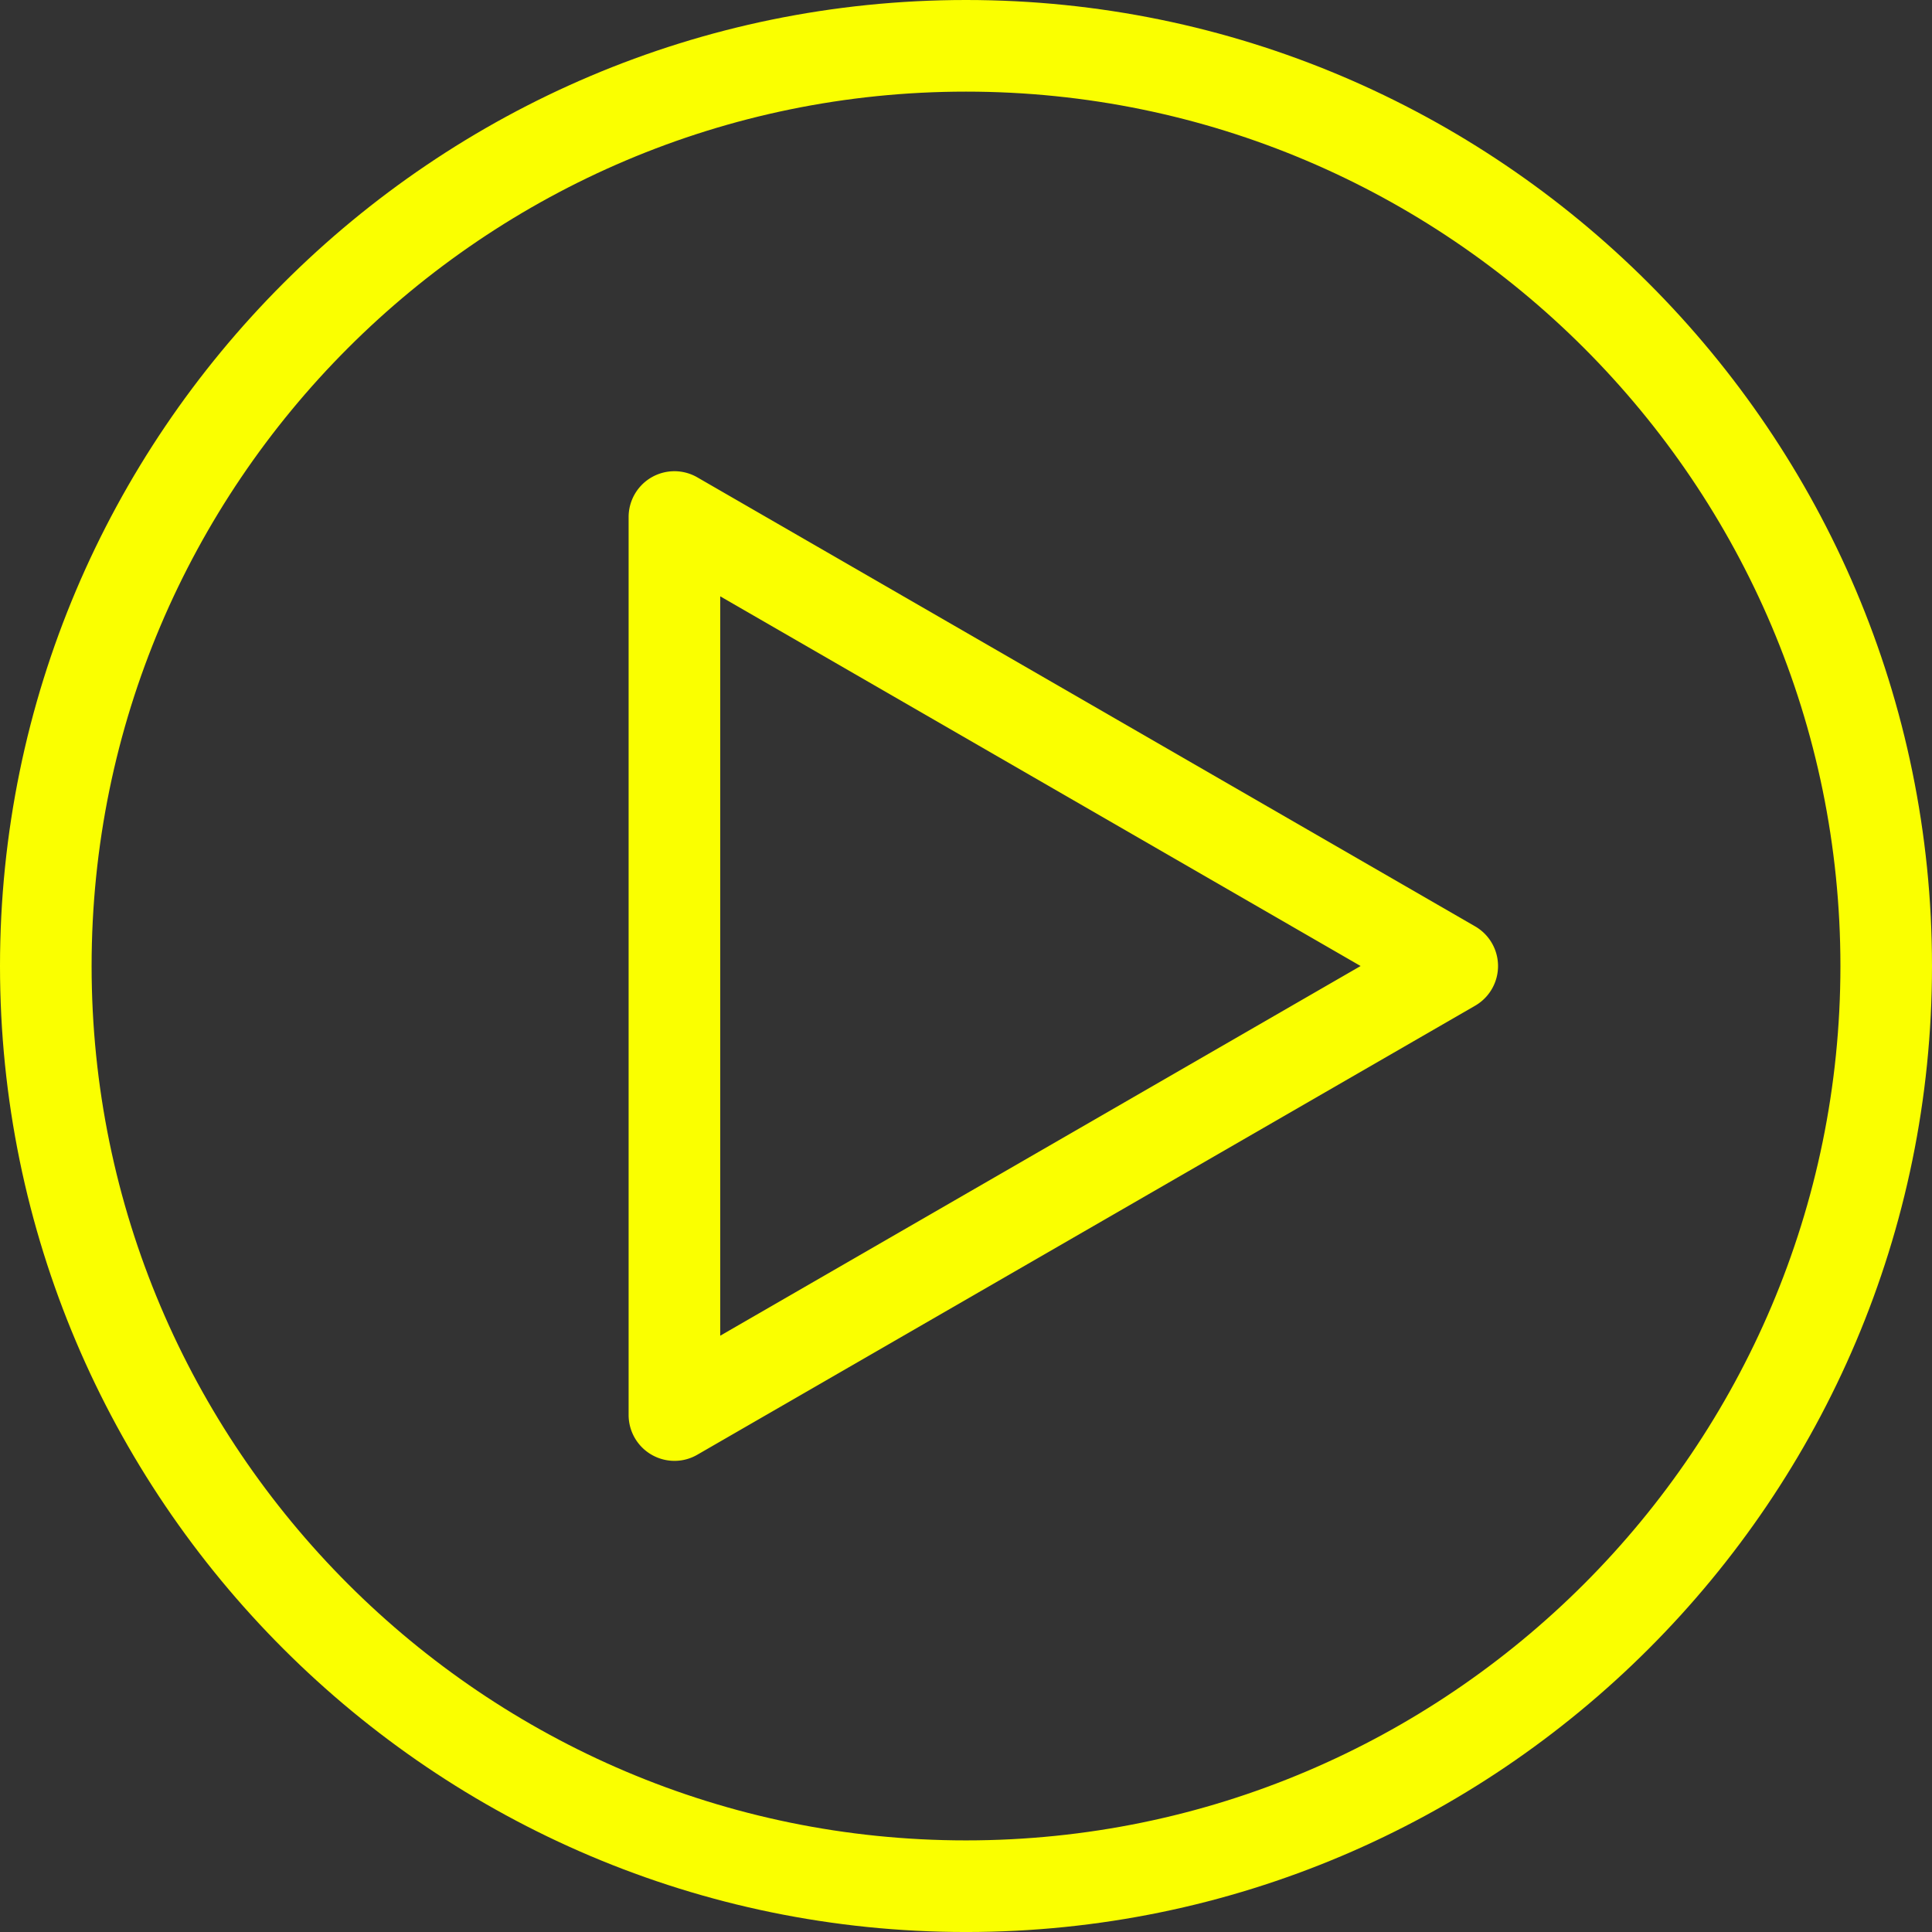
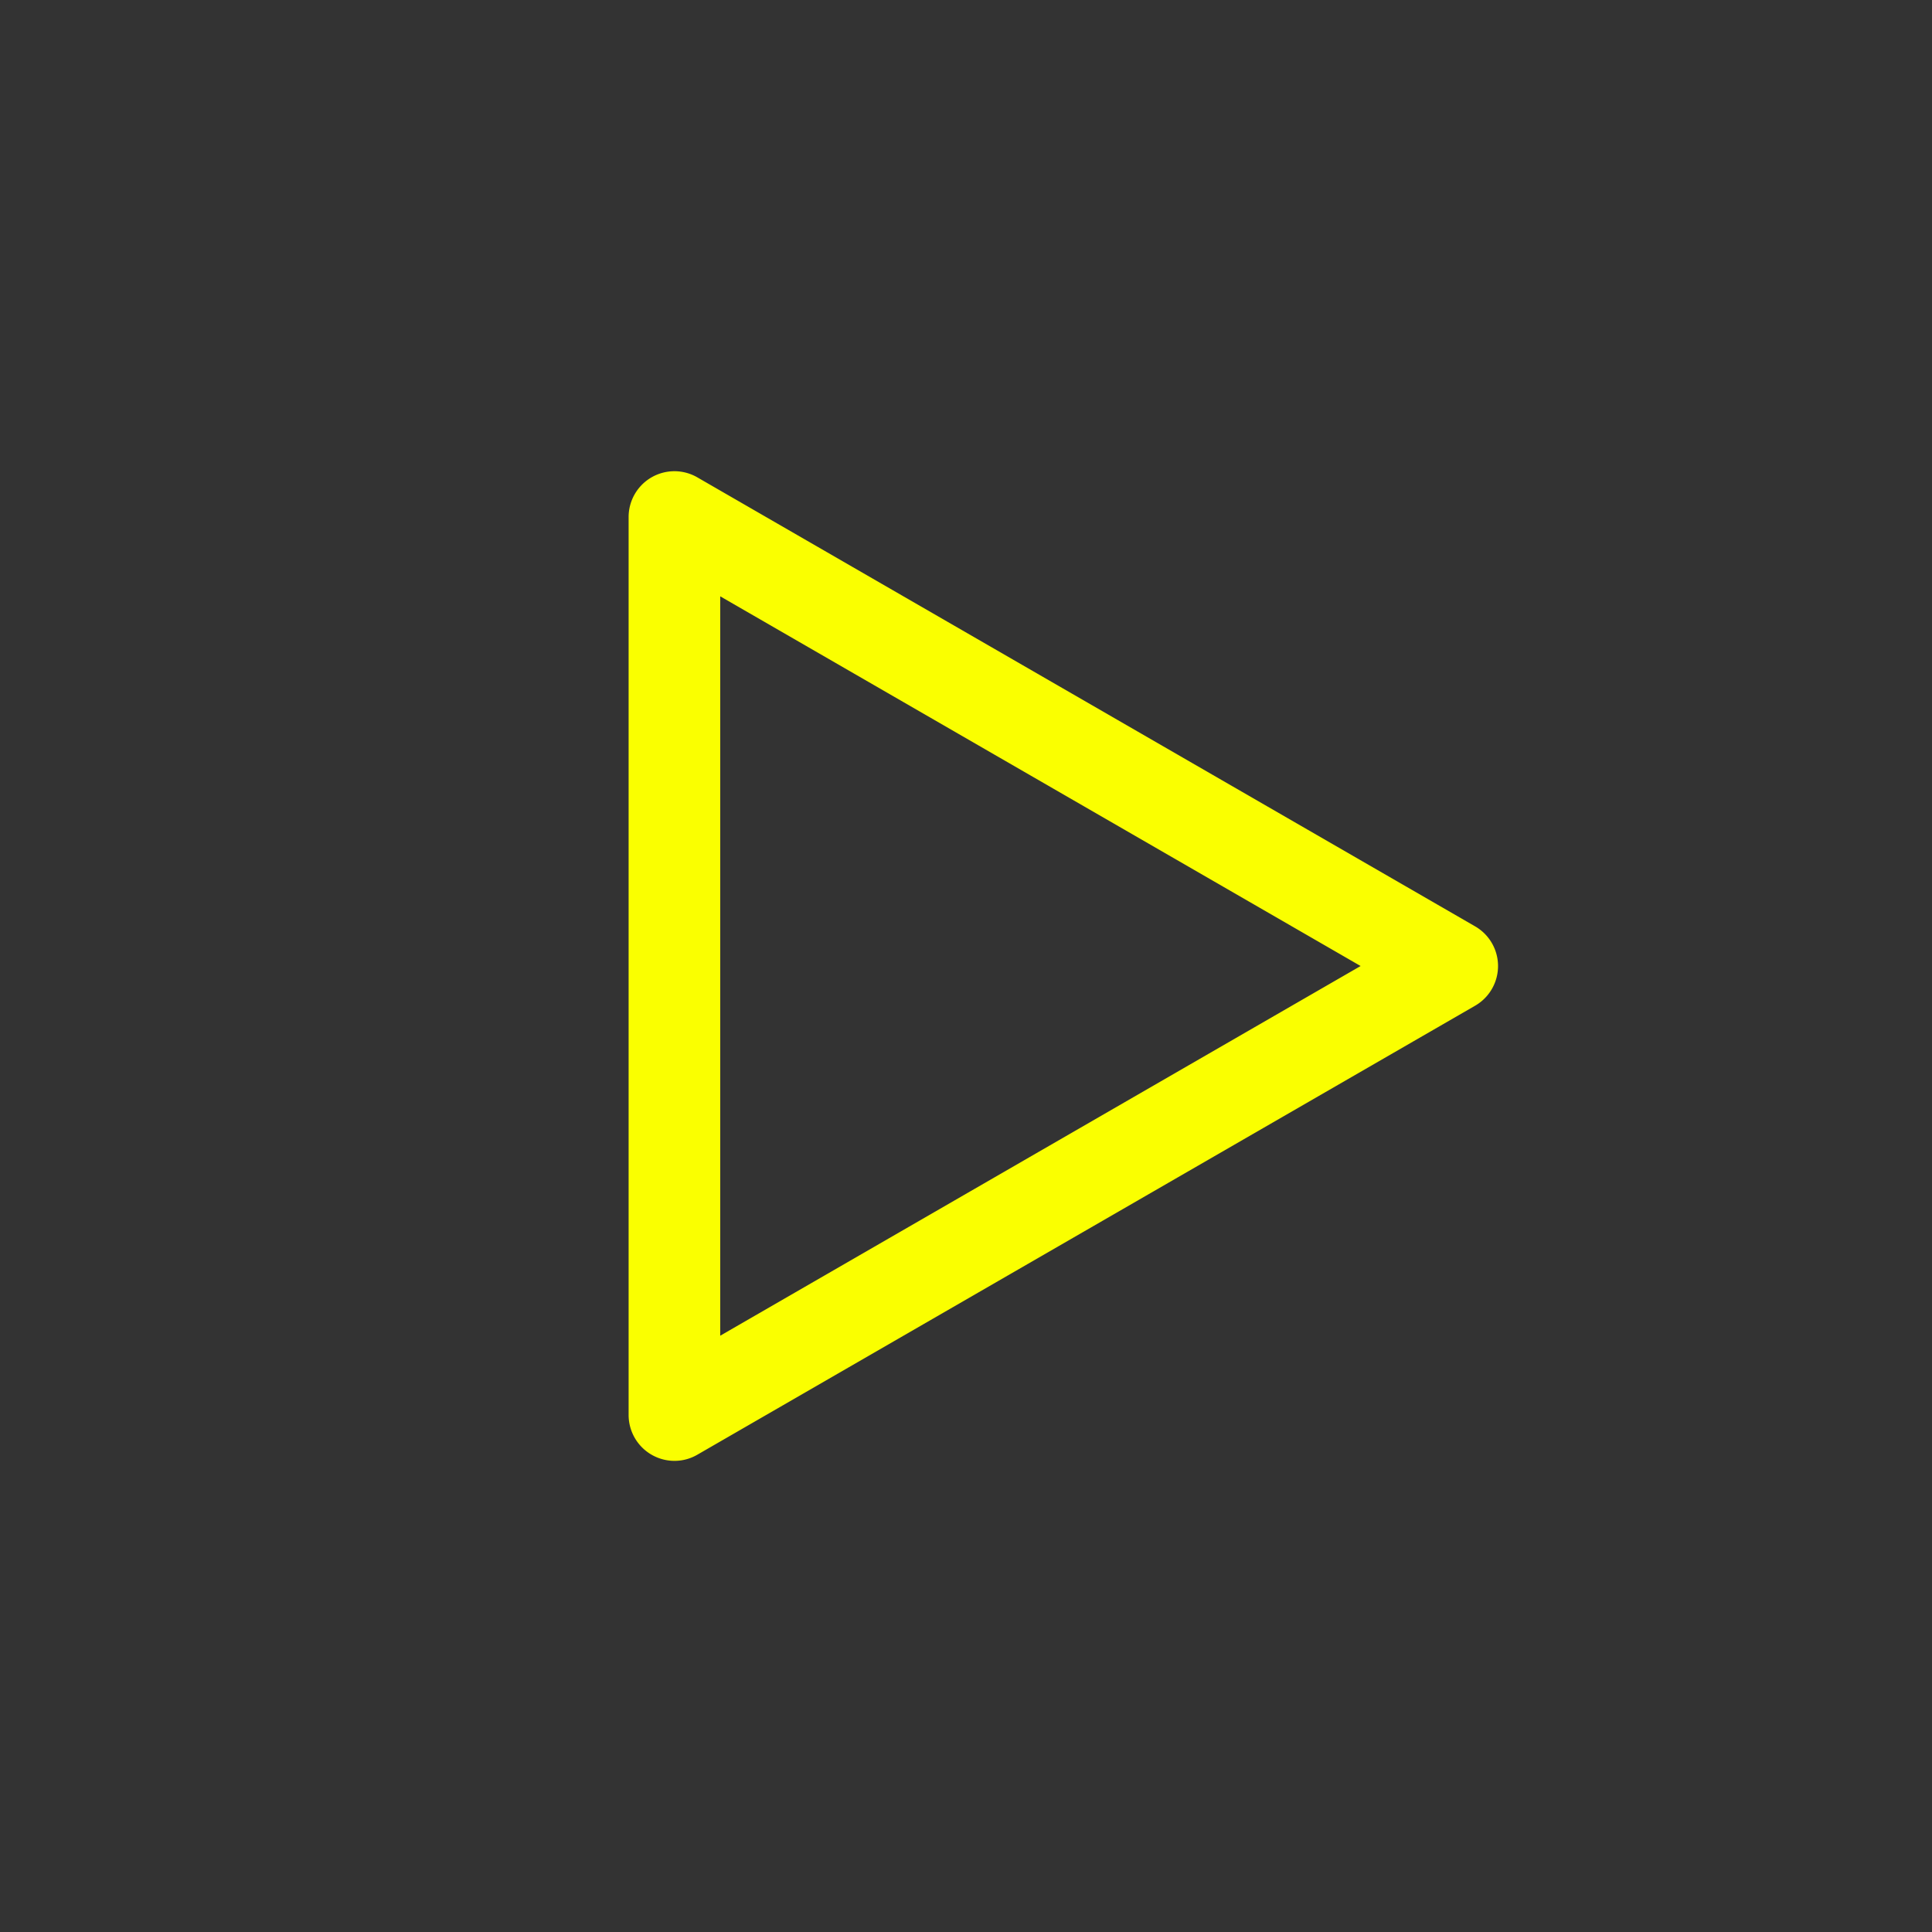
<svg xmlns="http://www.w3.org/2000/svg" data-name="Layer 1" fill="#000000" height="1239.2" preserveAspectRatio="xMidYMid meet" version="1" viewBox="0.0 0.0 1239.2 1239.2" width="1239.2" zoomAndPan="magnify">
  <rect x="0.0" y="0.0" width="1239.2" height="1239.2" fill="#333333" stroke="none" />
  <g id="change1_1">
-     <path d="M741.14,1342.37c-341.65,0-619.6-278-619.6-619.6s278-619.61,619.6-619.61,619.6,278,619.6,619.61S1082.79,1342.37,741.14,1342.37Zm0-1180.44c-309.25,0-560.84,251.58-560.84,560.84S431.89,1283.6,741.14,1283.6,1302,1032,1302,722.77,1050.4,161.93,741.14,161.93Z" fill="#faff00" transform="translate(-121.54 -103.16)" />
-   </g>
+     </g>
  <g id="change1_2">
    <path d="M554.12,1040.17a29.44,29.44,0,0,1-29.38-29.38v-576a29.38,29.38,0,0,1,44.07-25.45l498.89,288a29.38,29.38,0,0,1,0,50.89l-498.89,288A29.19,29.19,0,0,1,554.12,1040.17ZM583.5,485.65V959.89L994.24,722.77Z" fill="#faff00" transform="translate(-121.54 -103.16)" />
  </g>
</svg>